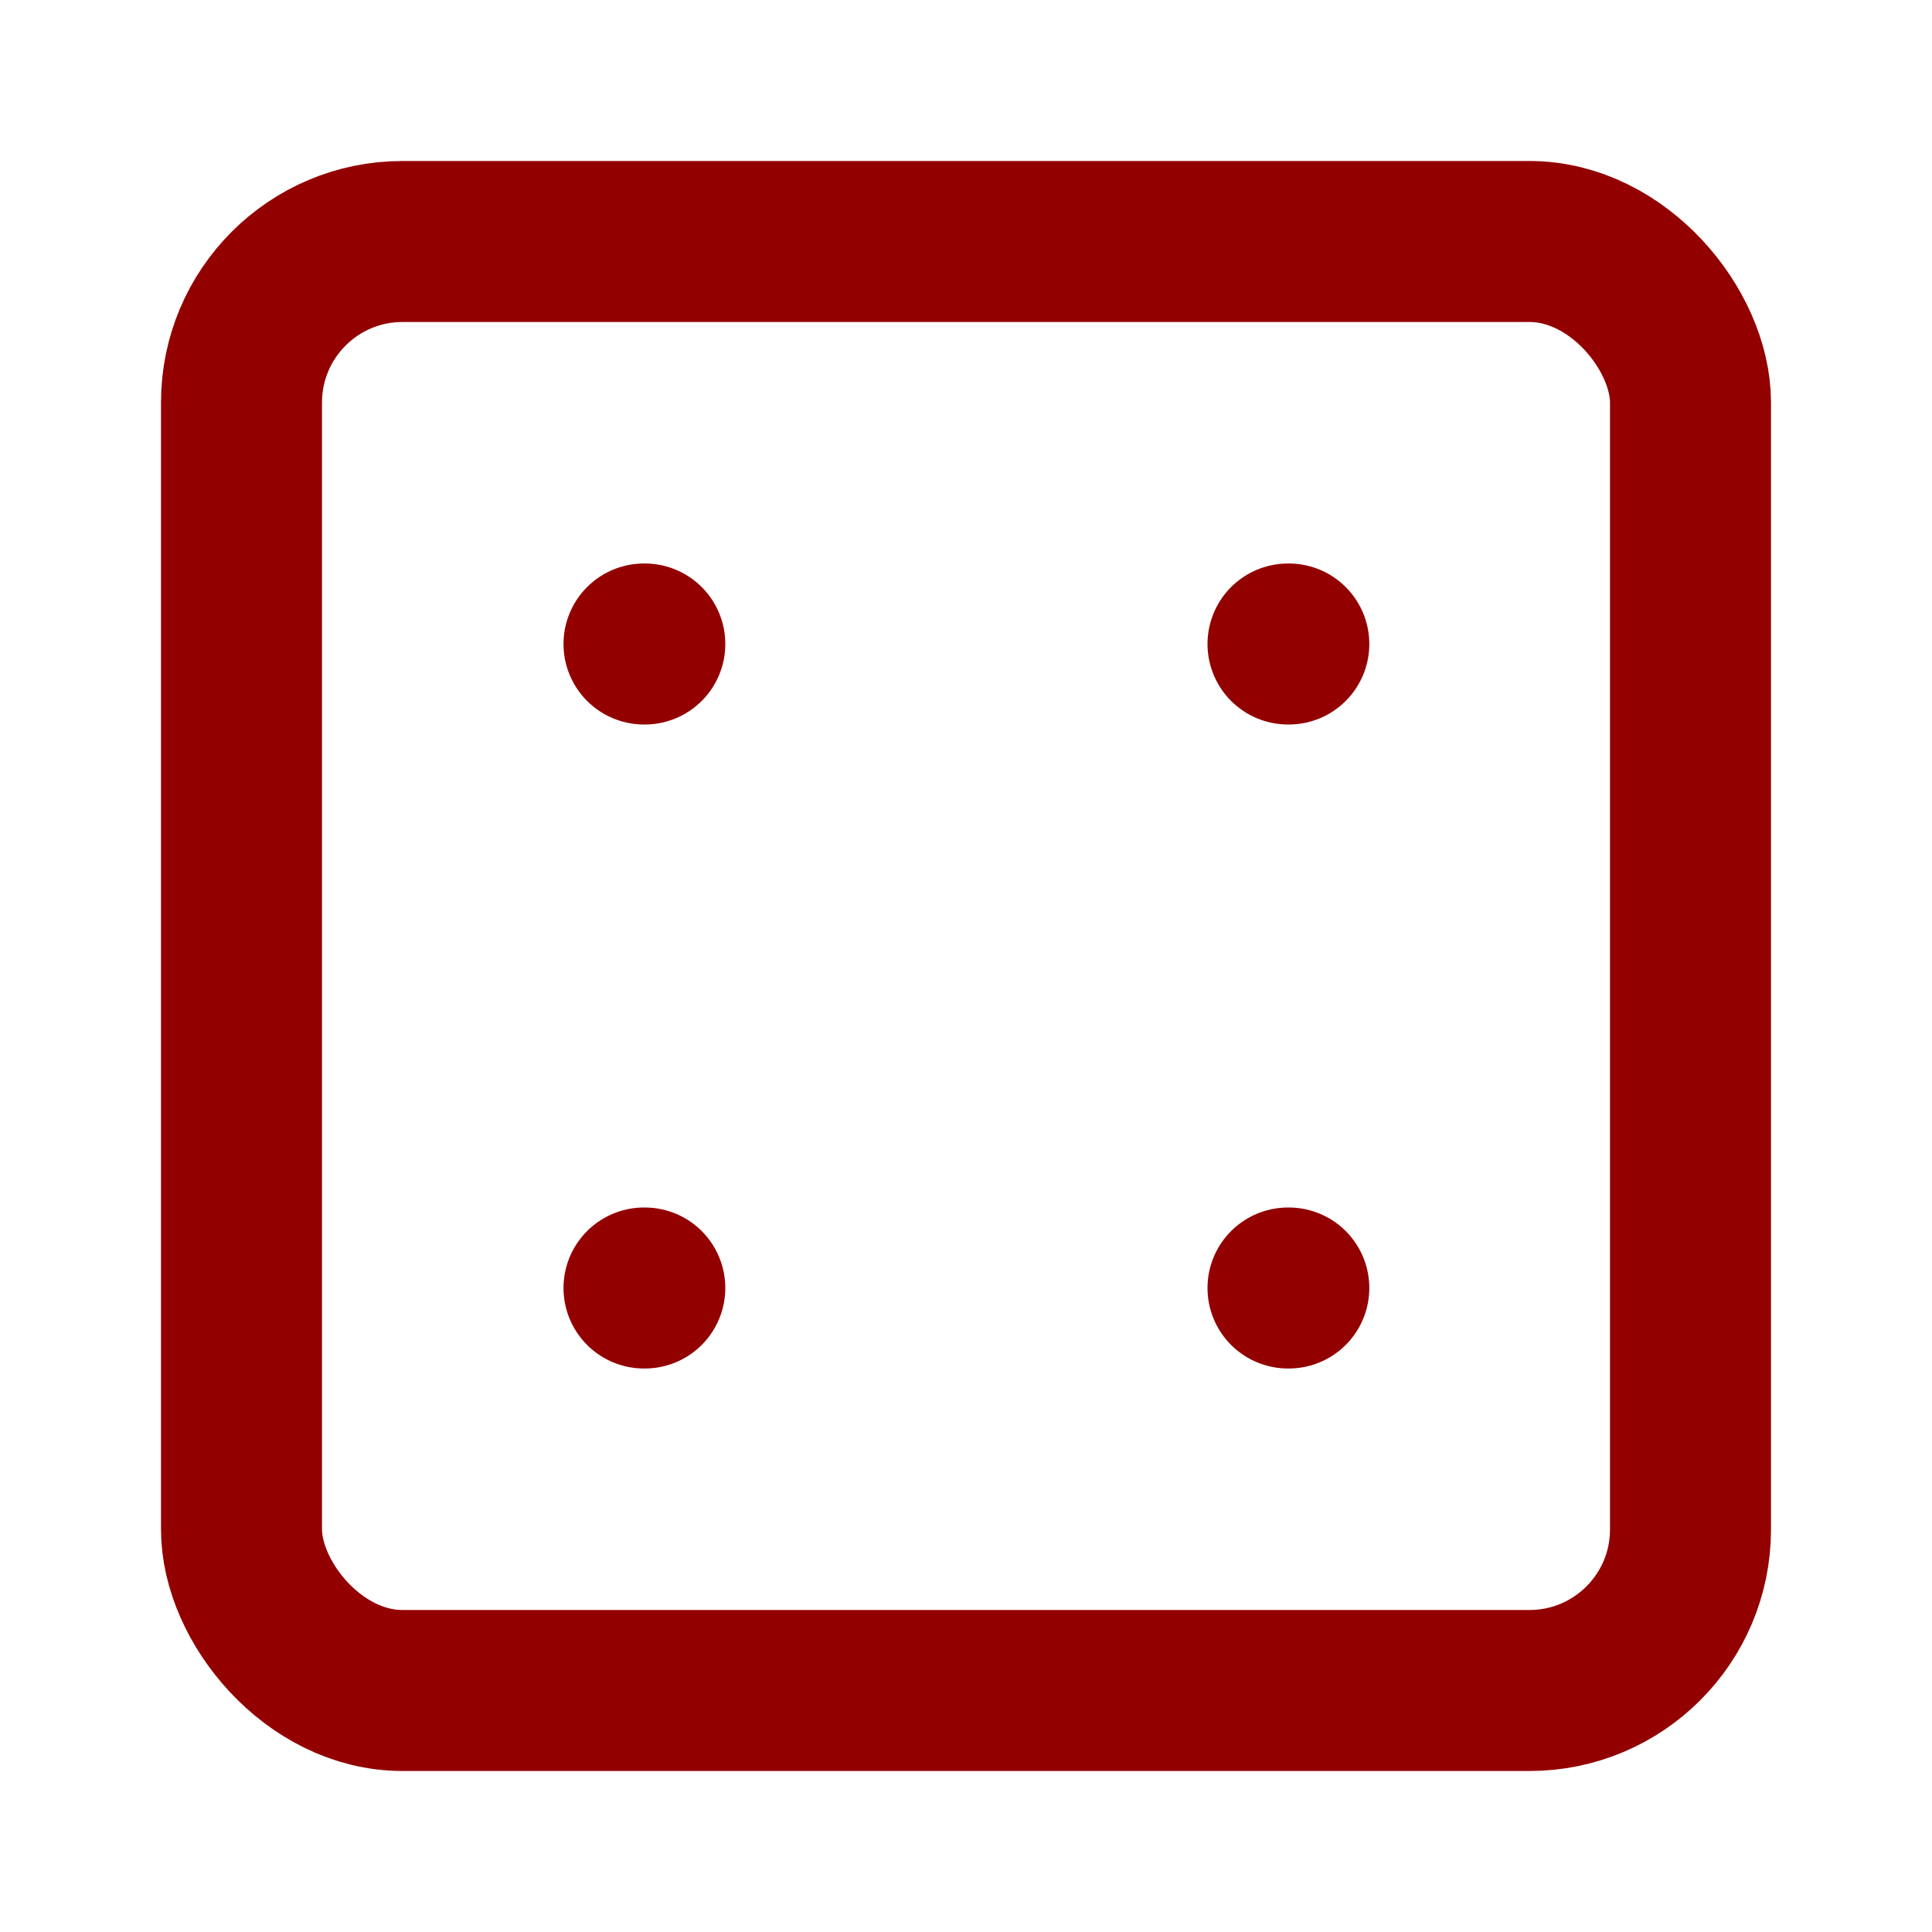
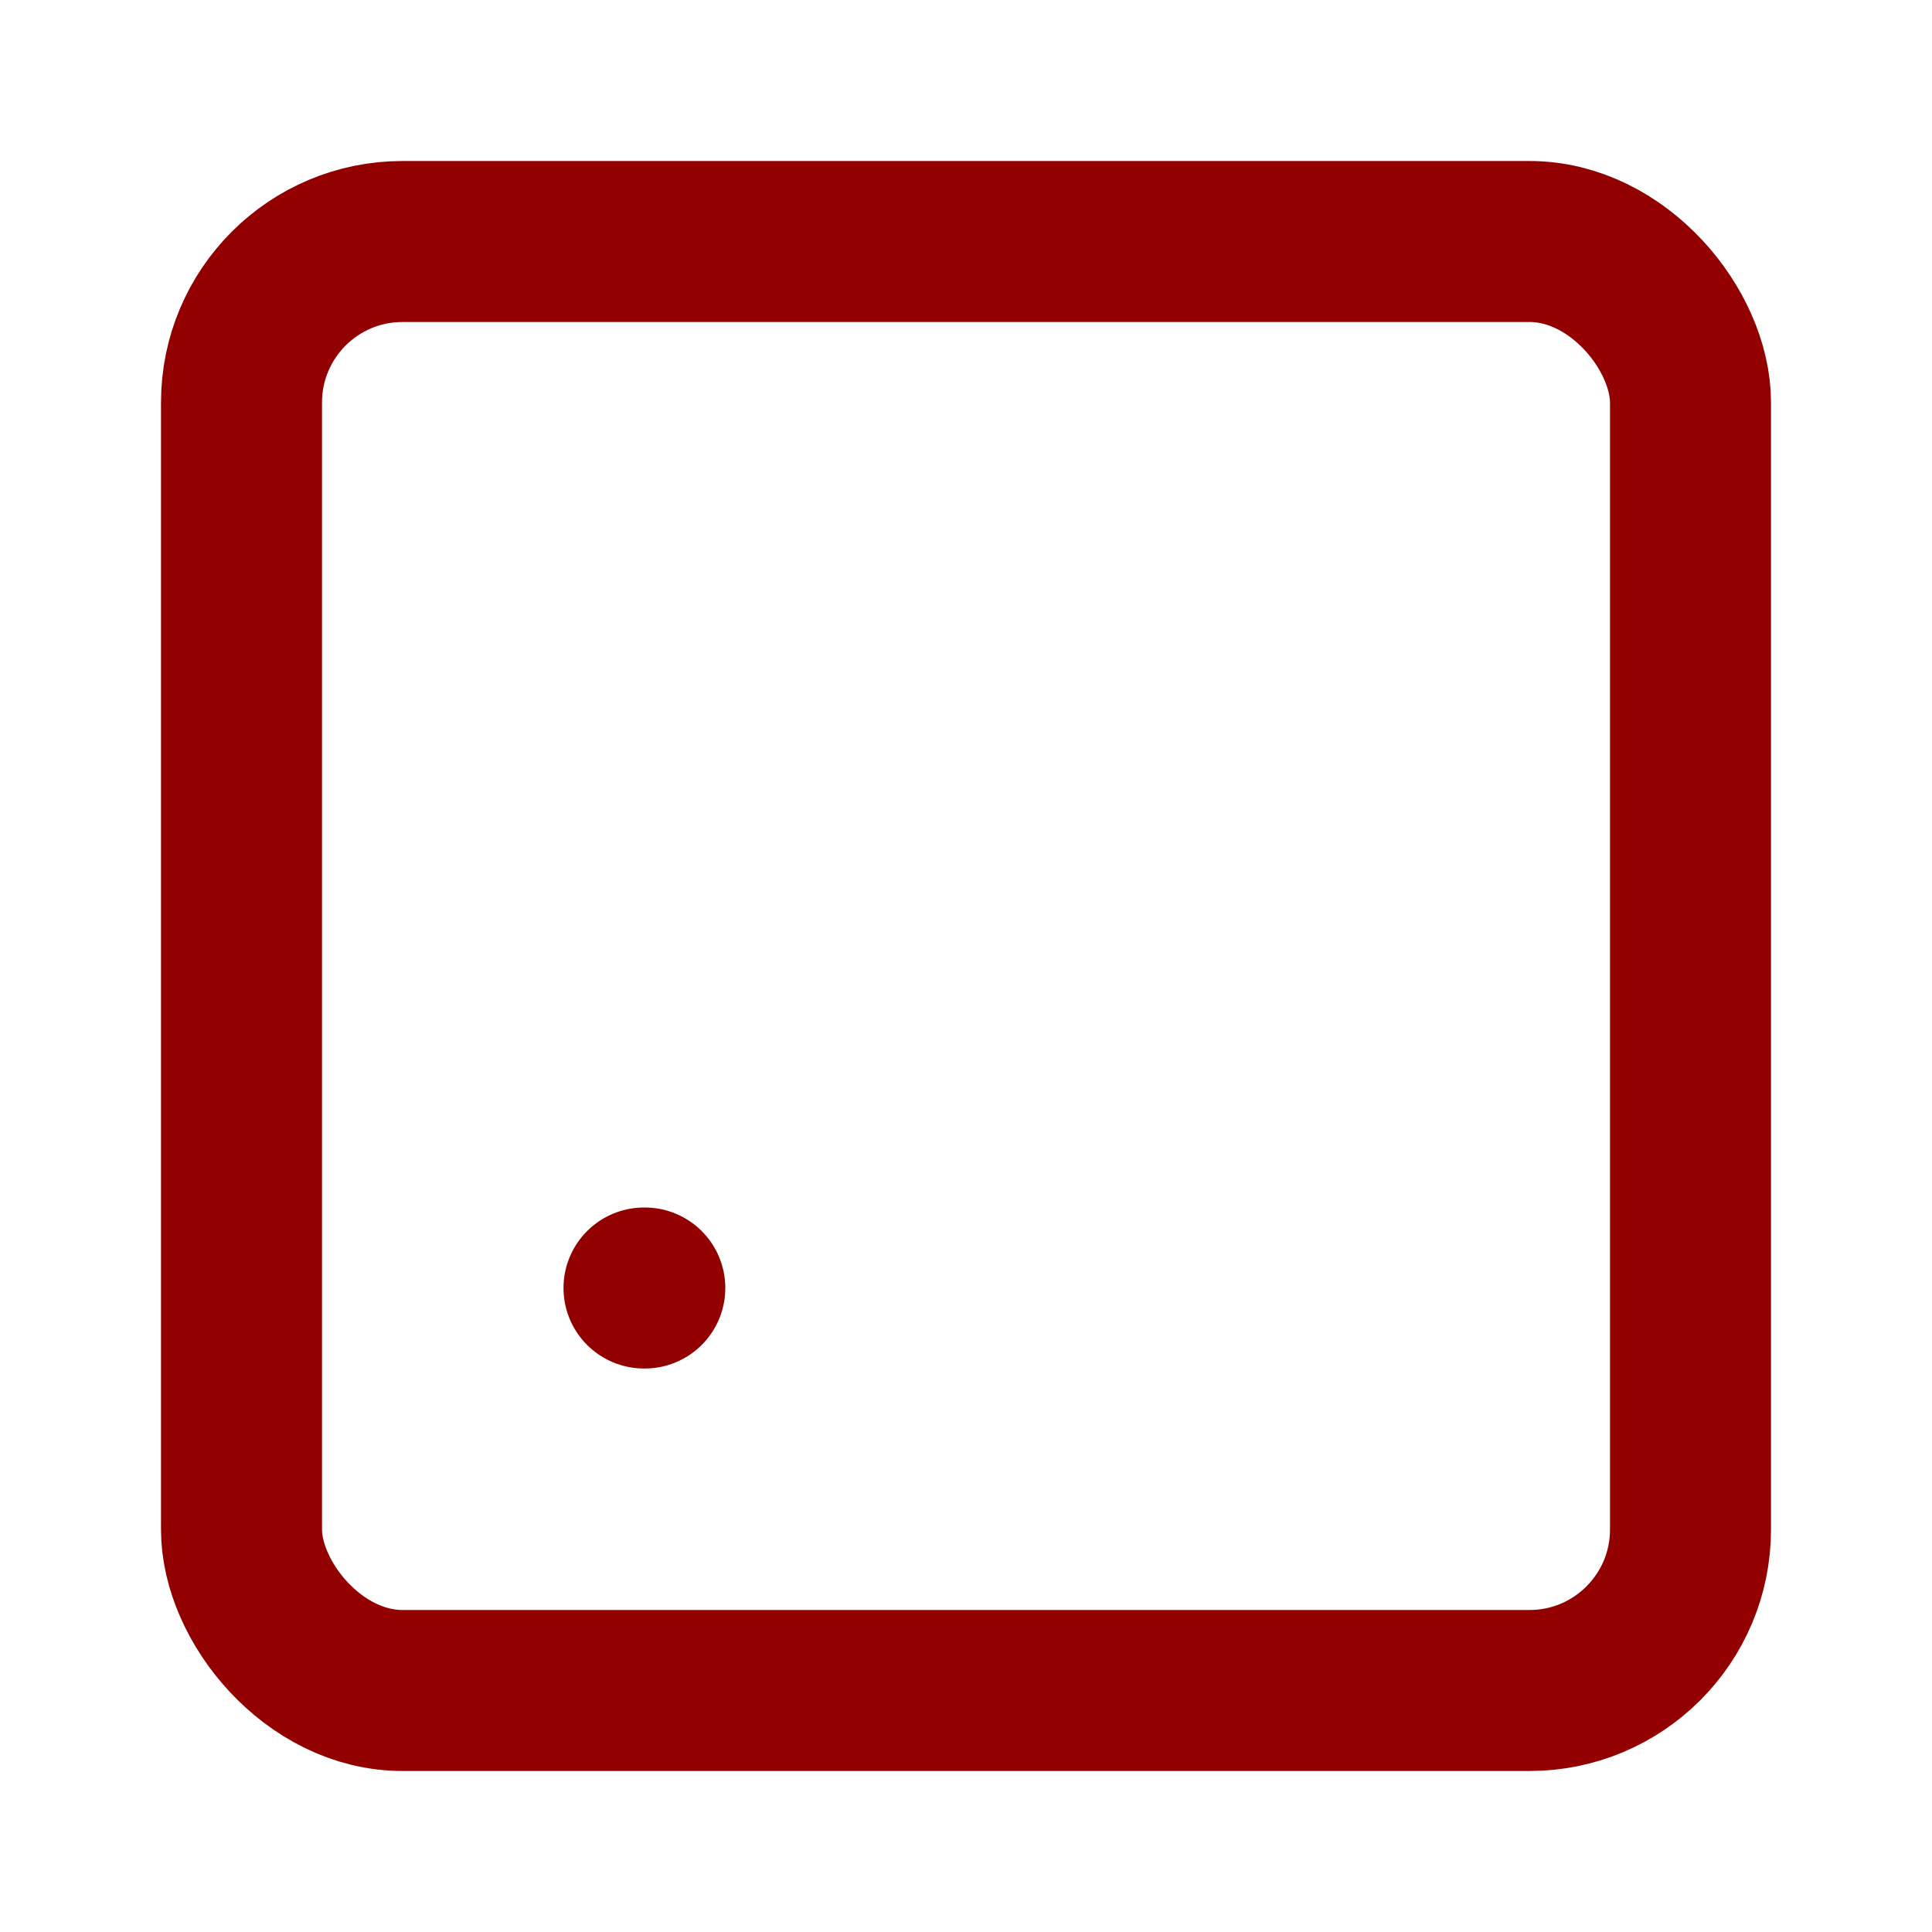
<svg xmlns="http://www.w3.org/2000/svg" width="24" height="24" viewBox="0 0 24 24" fill="none" stroke="#930000" stroke-width="2" stroke-linecap="round" stroke-linejoin="round" class="lucide lucide-dice4-icon lucide-dice-4">
  <rect width="18" height="18" x="3" y="3" rx="2" ry="2" />
-   <path d="M16 8h.01" />
-   <path d="M8 8h.01" />
  <path d="M8 16h.01" />
-   <path d="M16 16h.01" />
</svg>